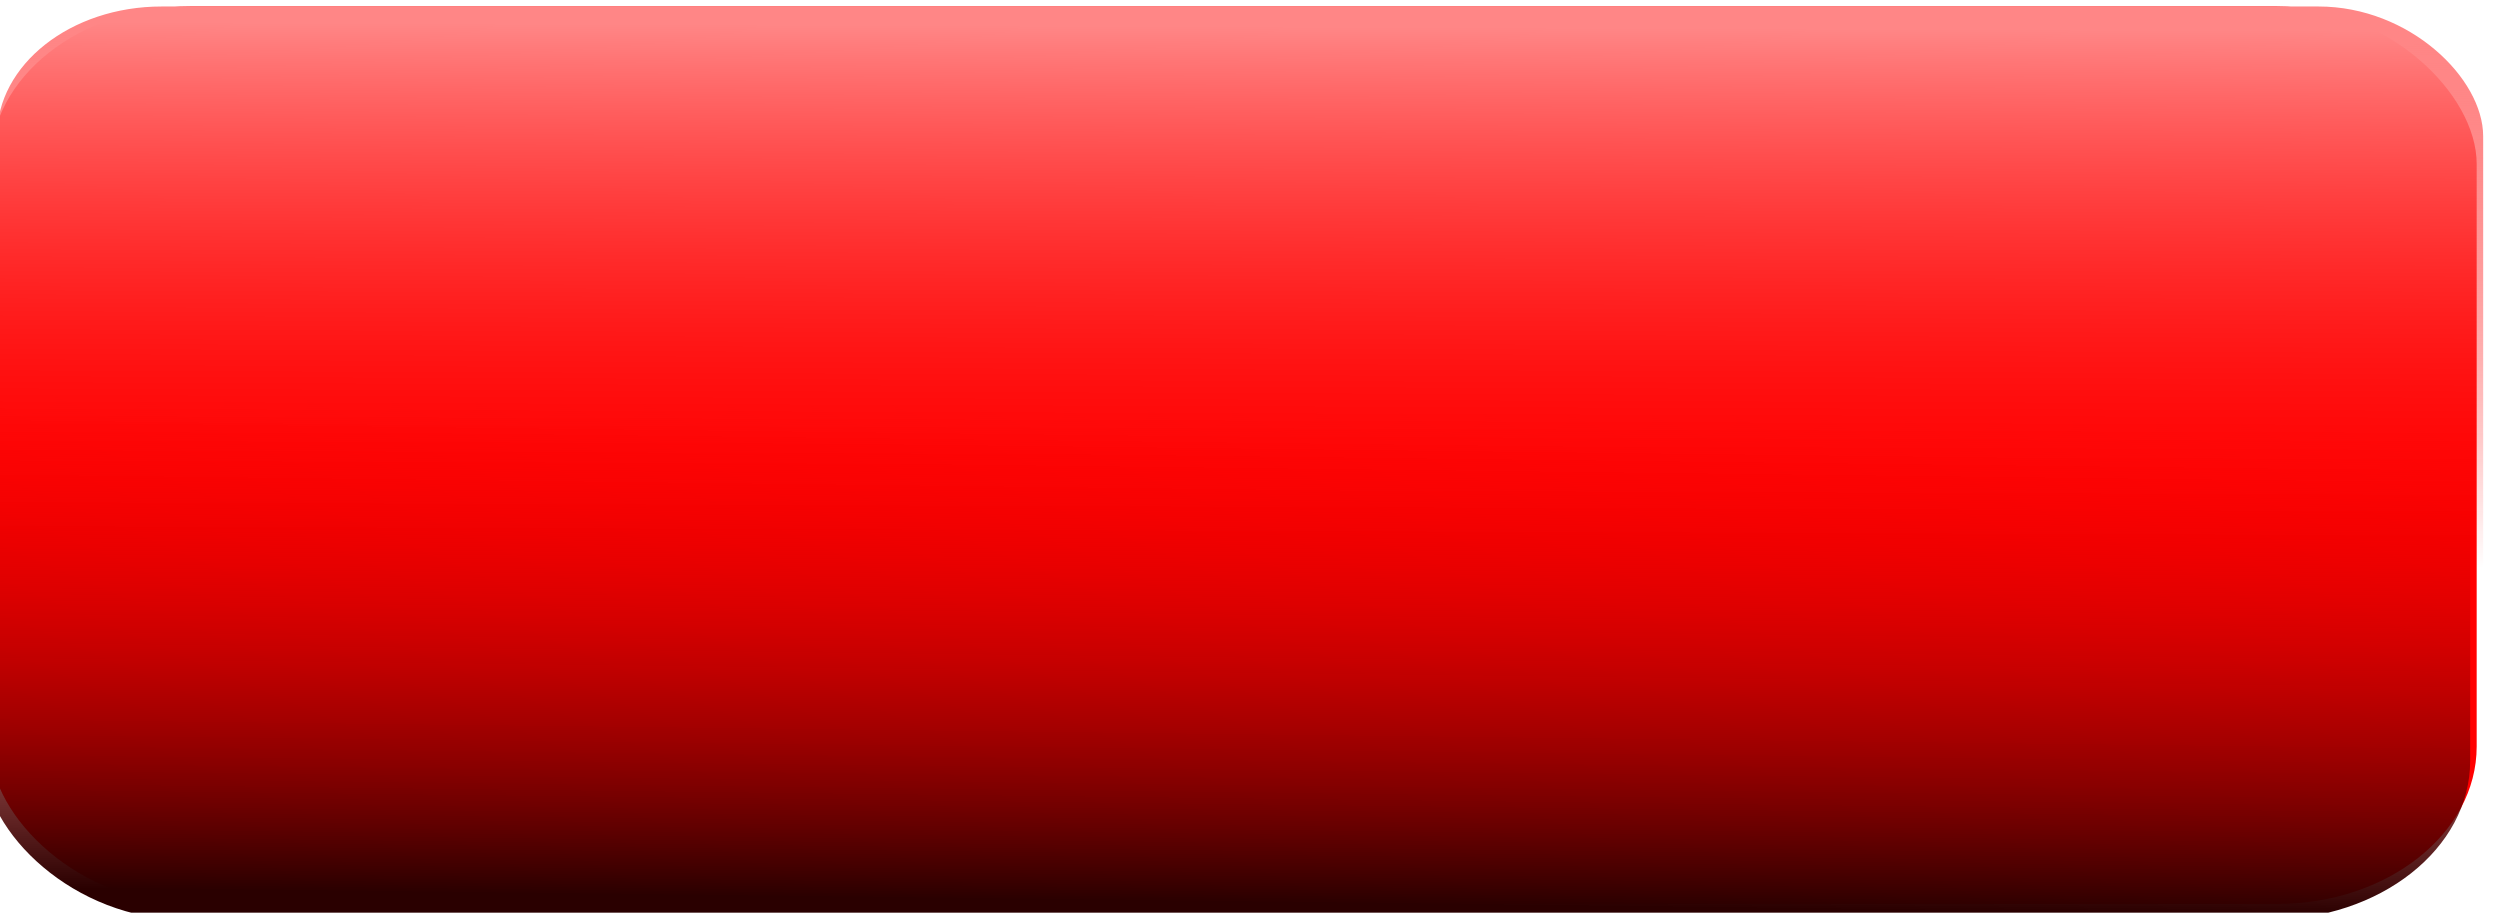
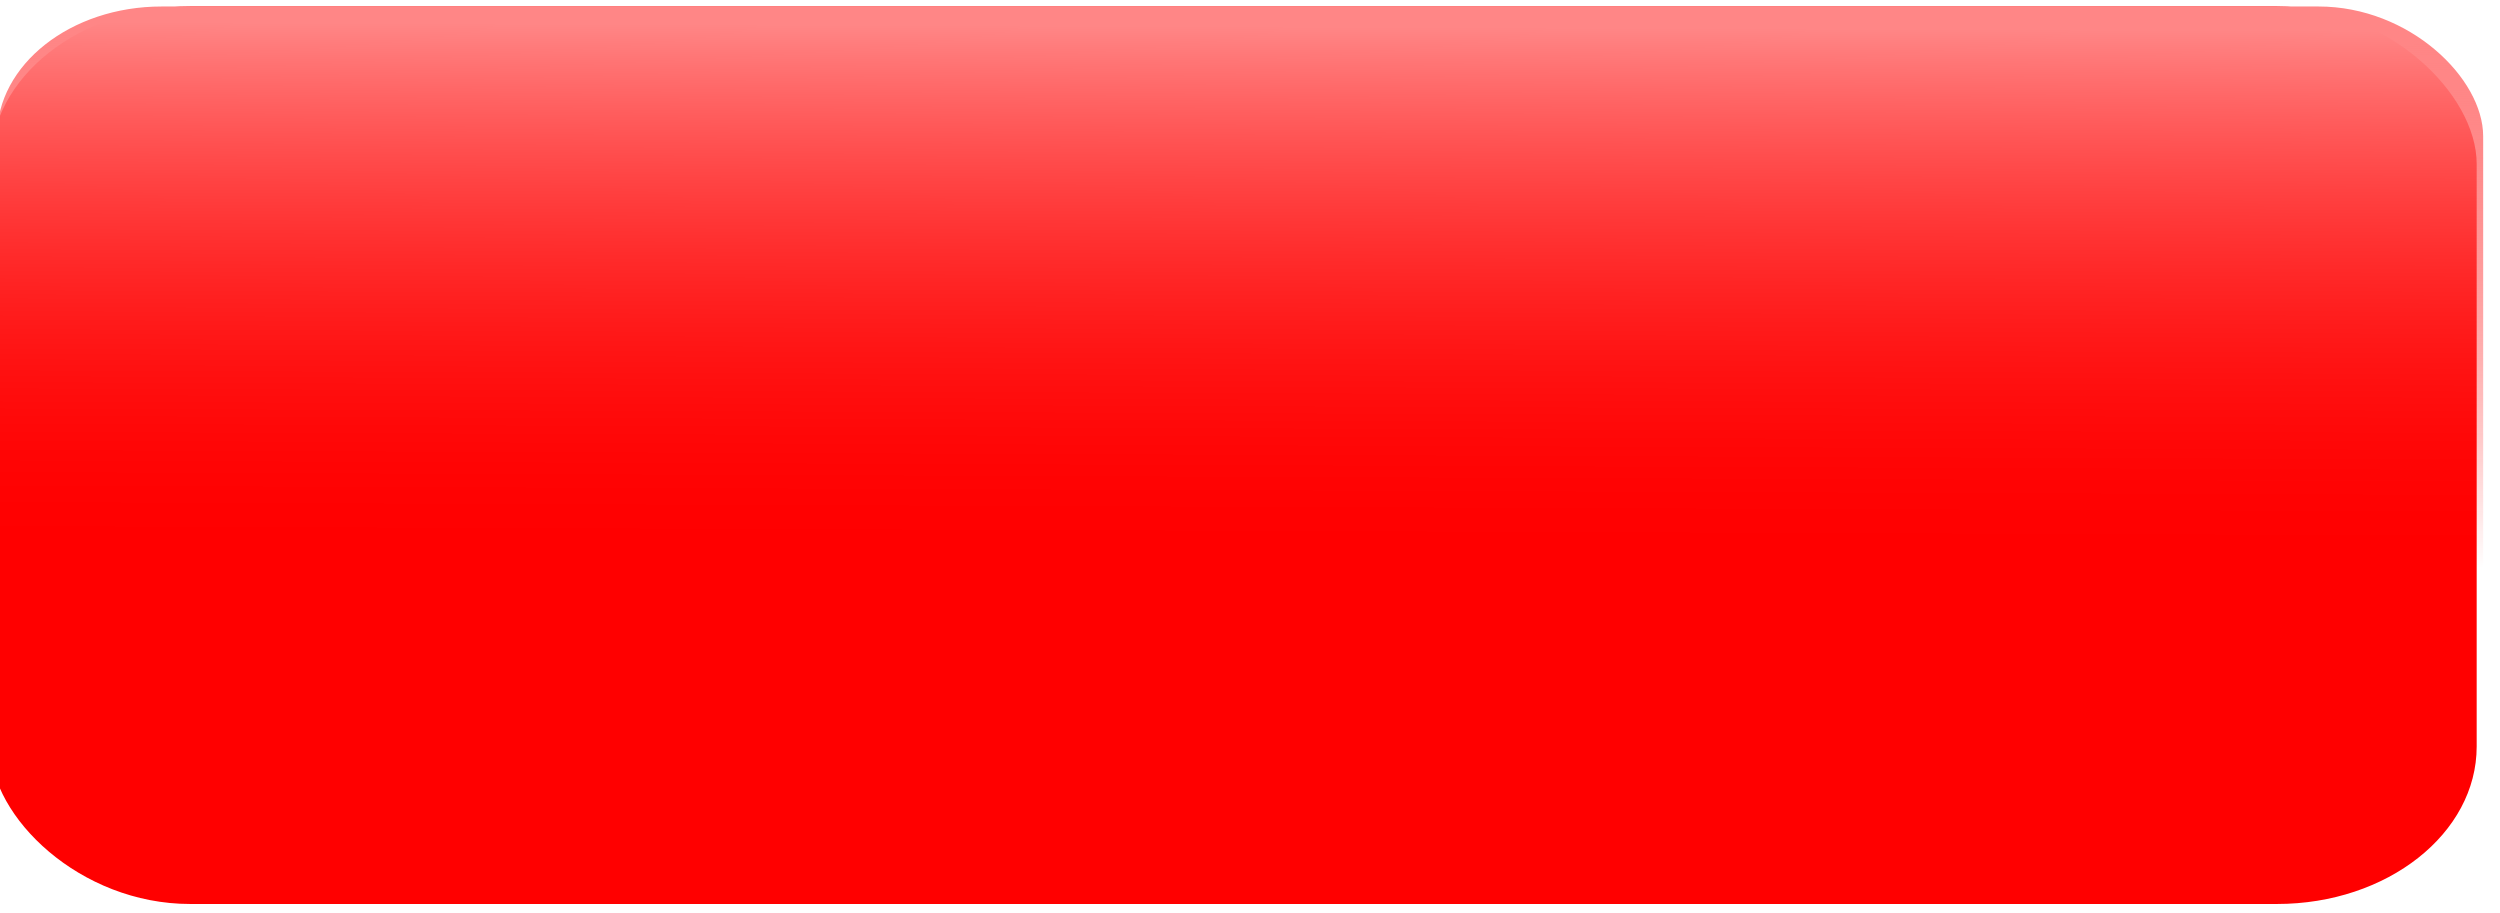
<svg xmlns="http://www.w3.org/2000/svg" xmlns:xlink="http://www.w3.org/1999/xlink" version="1.0" width="127.279" height="46.467" id="svg2334">
  <defs id="defs2336">
    <linearGradient id="linearGradient3535">
      <stop style="stop-color:#2a0000;stop-opacity:1" offset="0" id="stop3537" />
      <stop style="stop-color:#ff0000;stop-opacity:0" offset="1" id="stop3539" />
    </linearGradient>
    <linearGradient x1="2887.99" y1="509.484" x2="2891.985" y2="349.692" id="linearGradient2332" xlink:href="#linearGradient3535" gradientUnits="userSpaceOnUse" gradientTransform="matrix(0.328,0,0,0.198,1767.927,664.901)" />
    <linearGradient id="linearGradient3521">
      <stop style="stop-color:#ff8686;stop-opacity:1" offset="0" id="stop3523" />
      <stop style="stop-color:#ff0000;stop-opacity:0" offset="1" id="stop3525" />
    </linearGradient>
    <linearGradient x1="2895.98" y1="227.946" x2="2893.982" y2="435.929" id="linearGradient2330" xlink:href="#linearGradient3521" gradientUnits="userSpaceOnUse" gradientTransform="matrix(0.328,0,0,0.165,1767.927,672.247)" />
  </defs>
  <g transform="translate(49.354,-426.272)" id="layer1">
    <g transform="matrix(1.011,0,0,0.797,-2733.625,-138.143)" id="g2322">
      <rect width="125.2" height="57.331" ry="10.058" x="2654.585" y="708.589" style="fill:#ff0000;fill-opacity:1;stroke:none;stroke-width:3;stroke-miterlimit:4;stroke-dasharray:none;stroke-opacity:1" id="rect2324" />
      <rect width="125.2" height="47.273" ry="8.293" x="2654.912" y="708.589" style="fill:url(#linearGradient2330);fill-opacity:1;stroke:none;stroke-width:3;stroke-miterlimit:4;stroke-dasharray:none;stroke-opacity:1" id="rect2326" />
-       <rect width="125.2" height="57.834" ry="10.146" x="2654.257" y="709.092" style="fill:url(#linearGradient2332);fill-opacity:1;stroke:none;stroke-width:3;stroke-miterlimit:4;stroke-dasharray:none;stroke-opacity:1" id="rect2328" />
    </g>
  </g>
</svg>